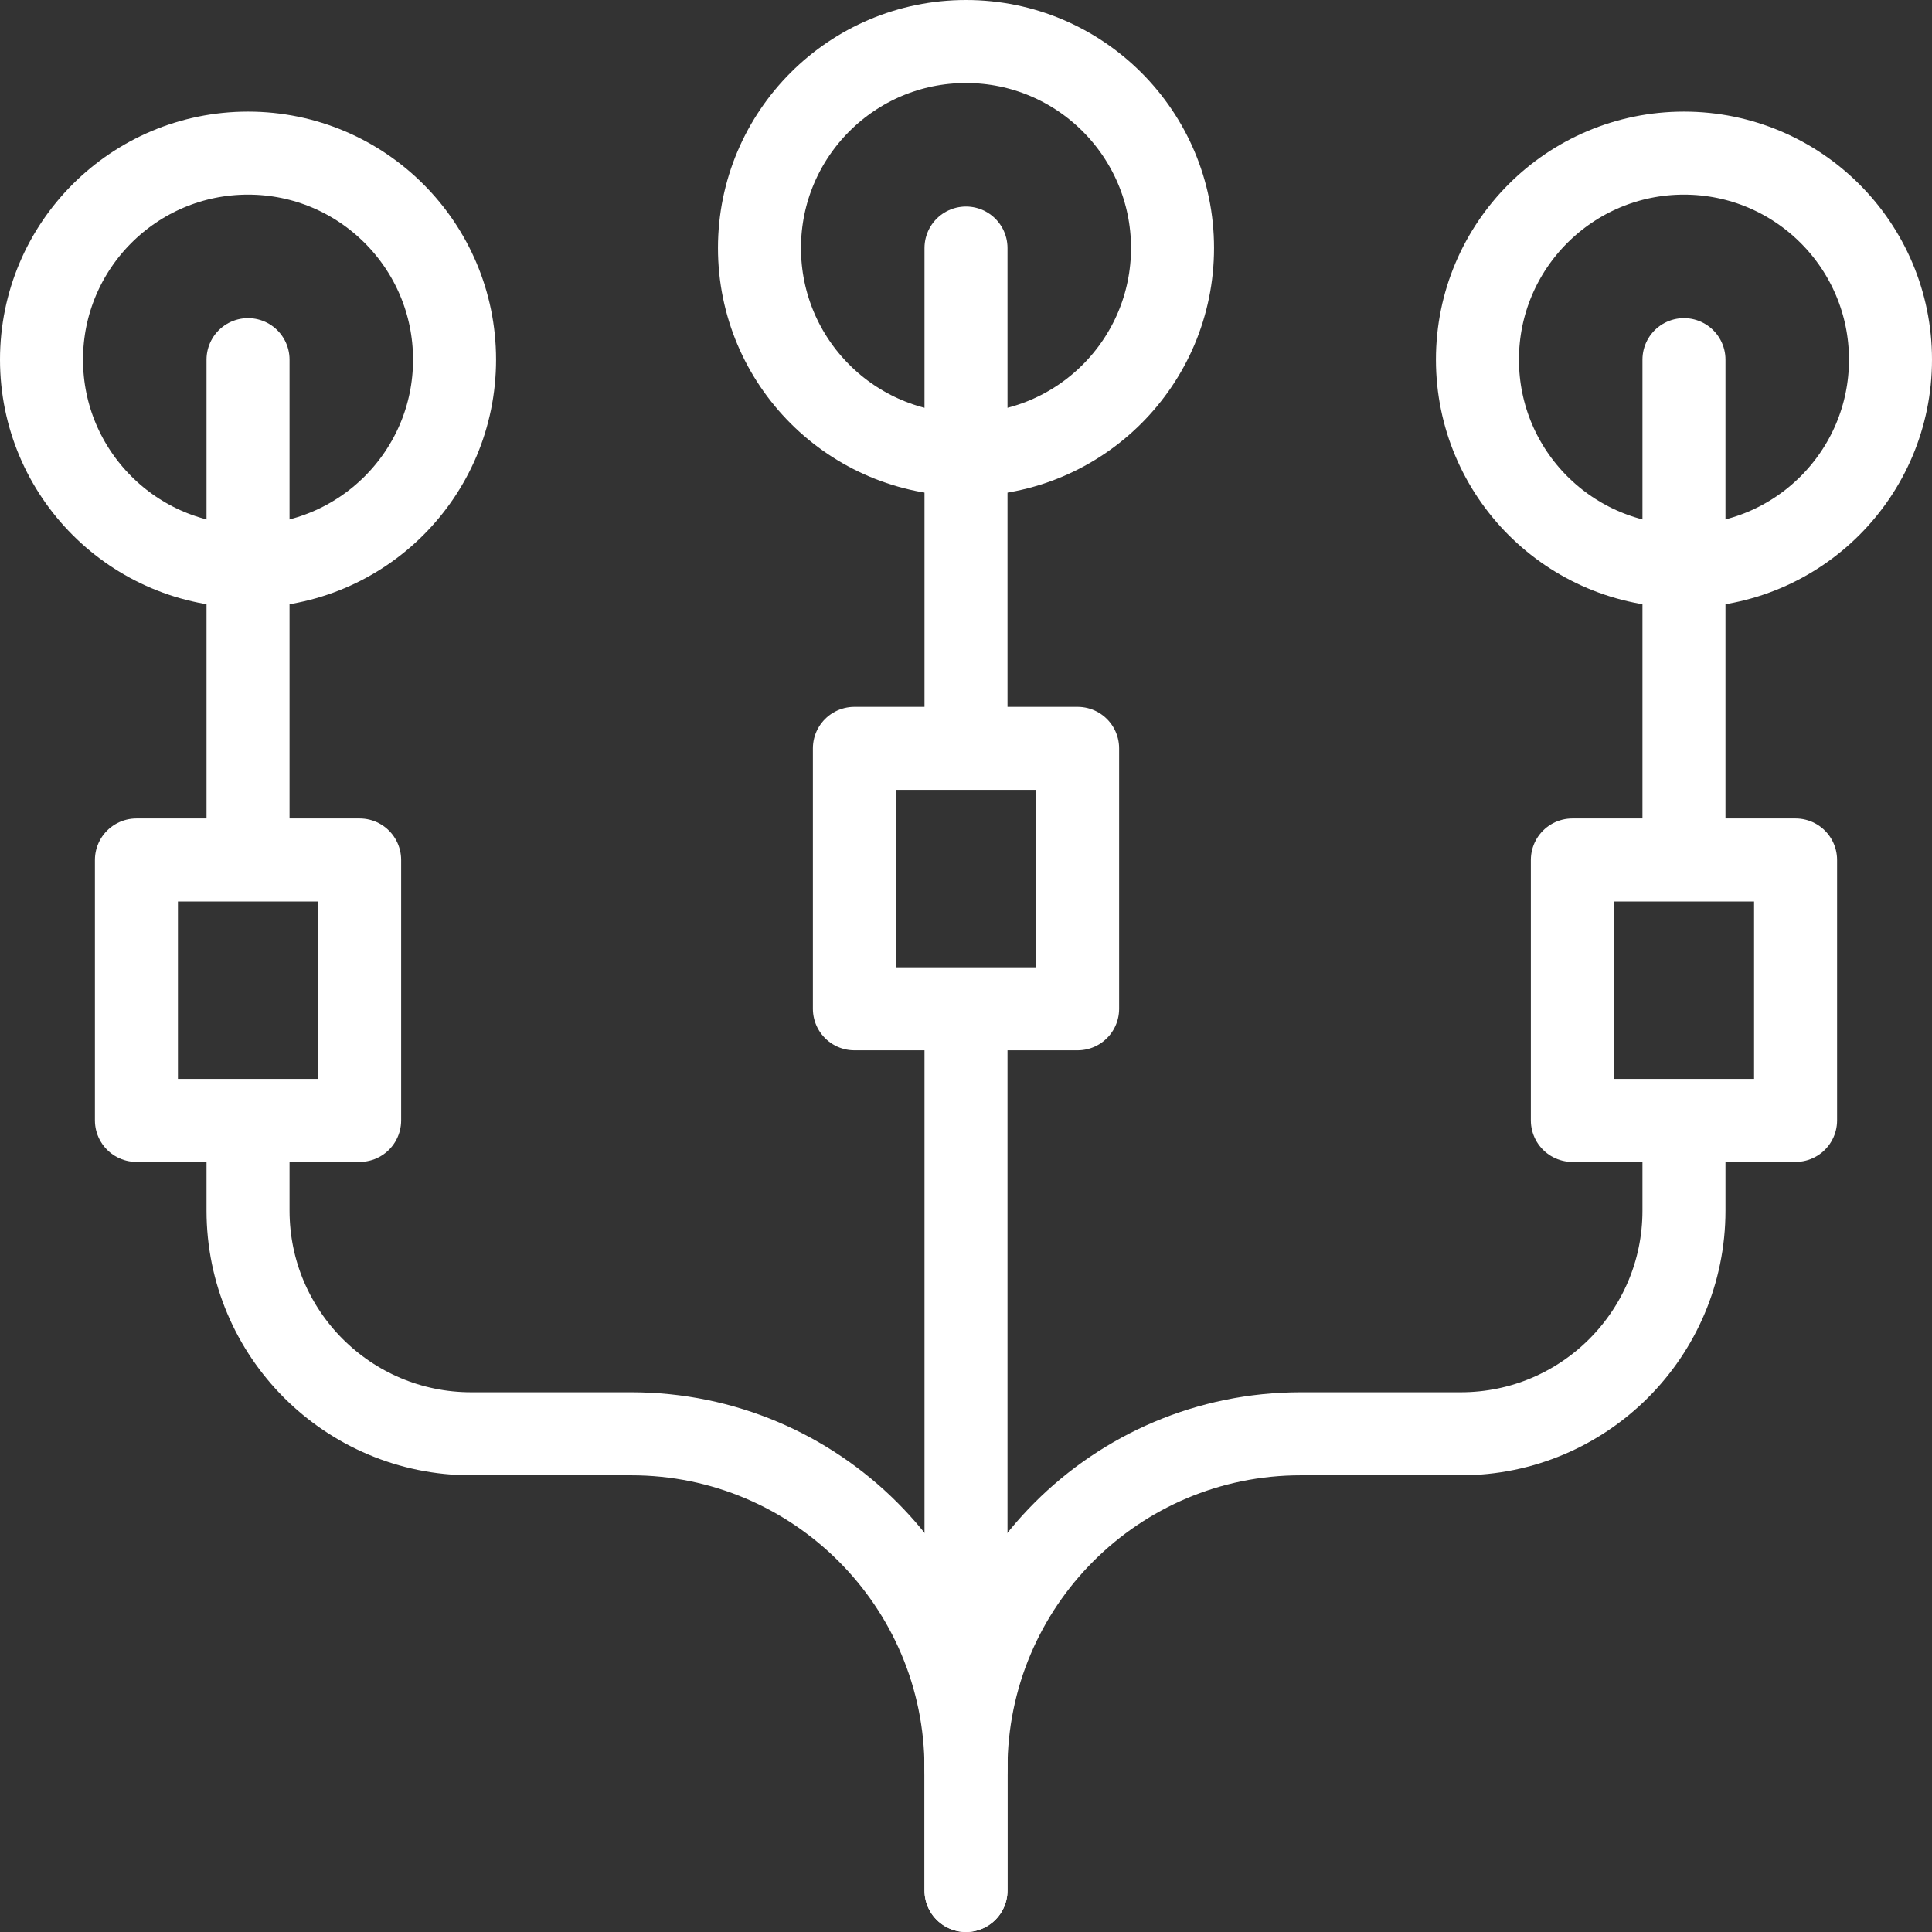
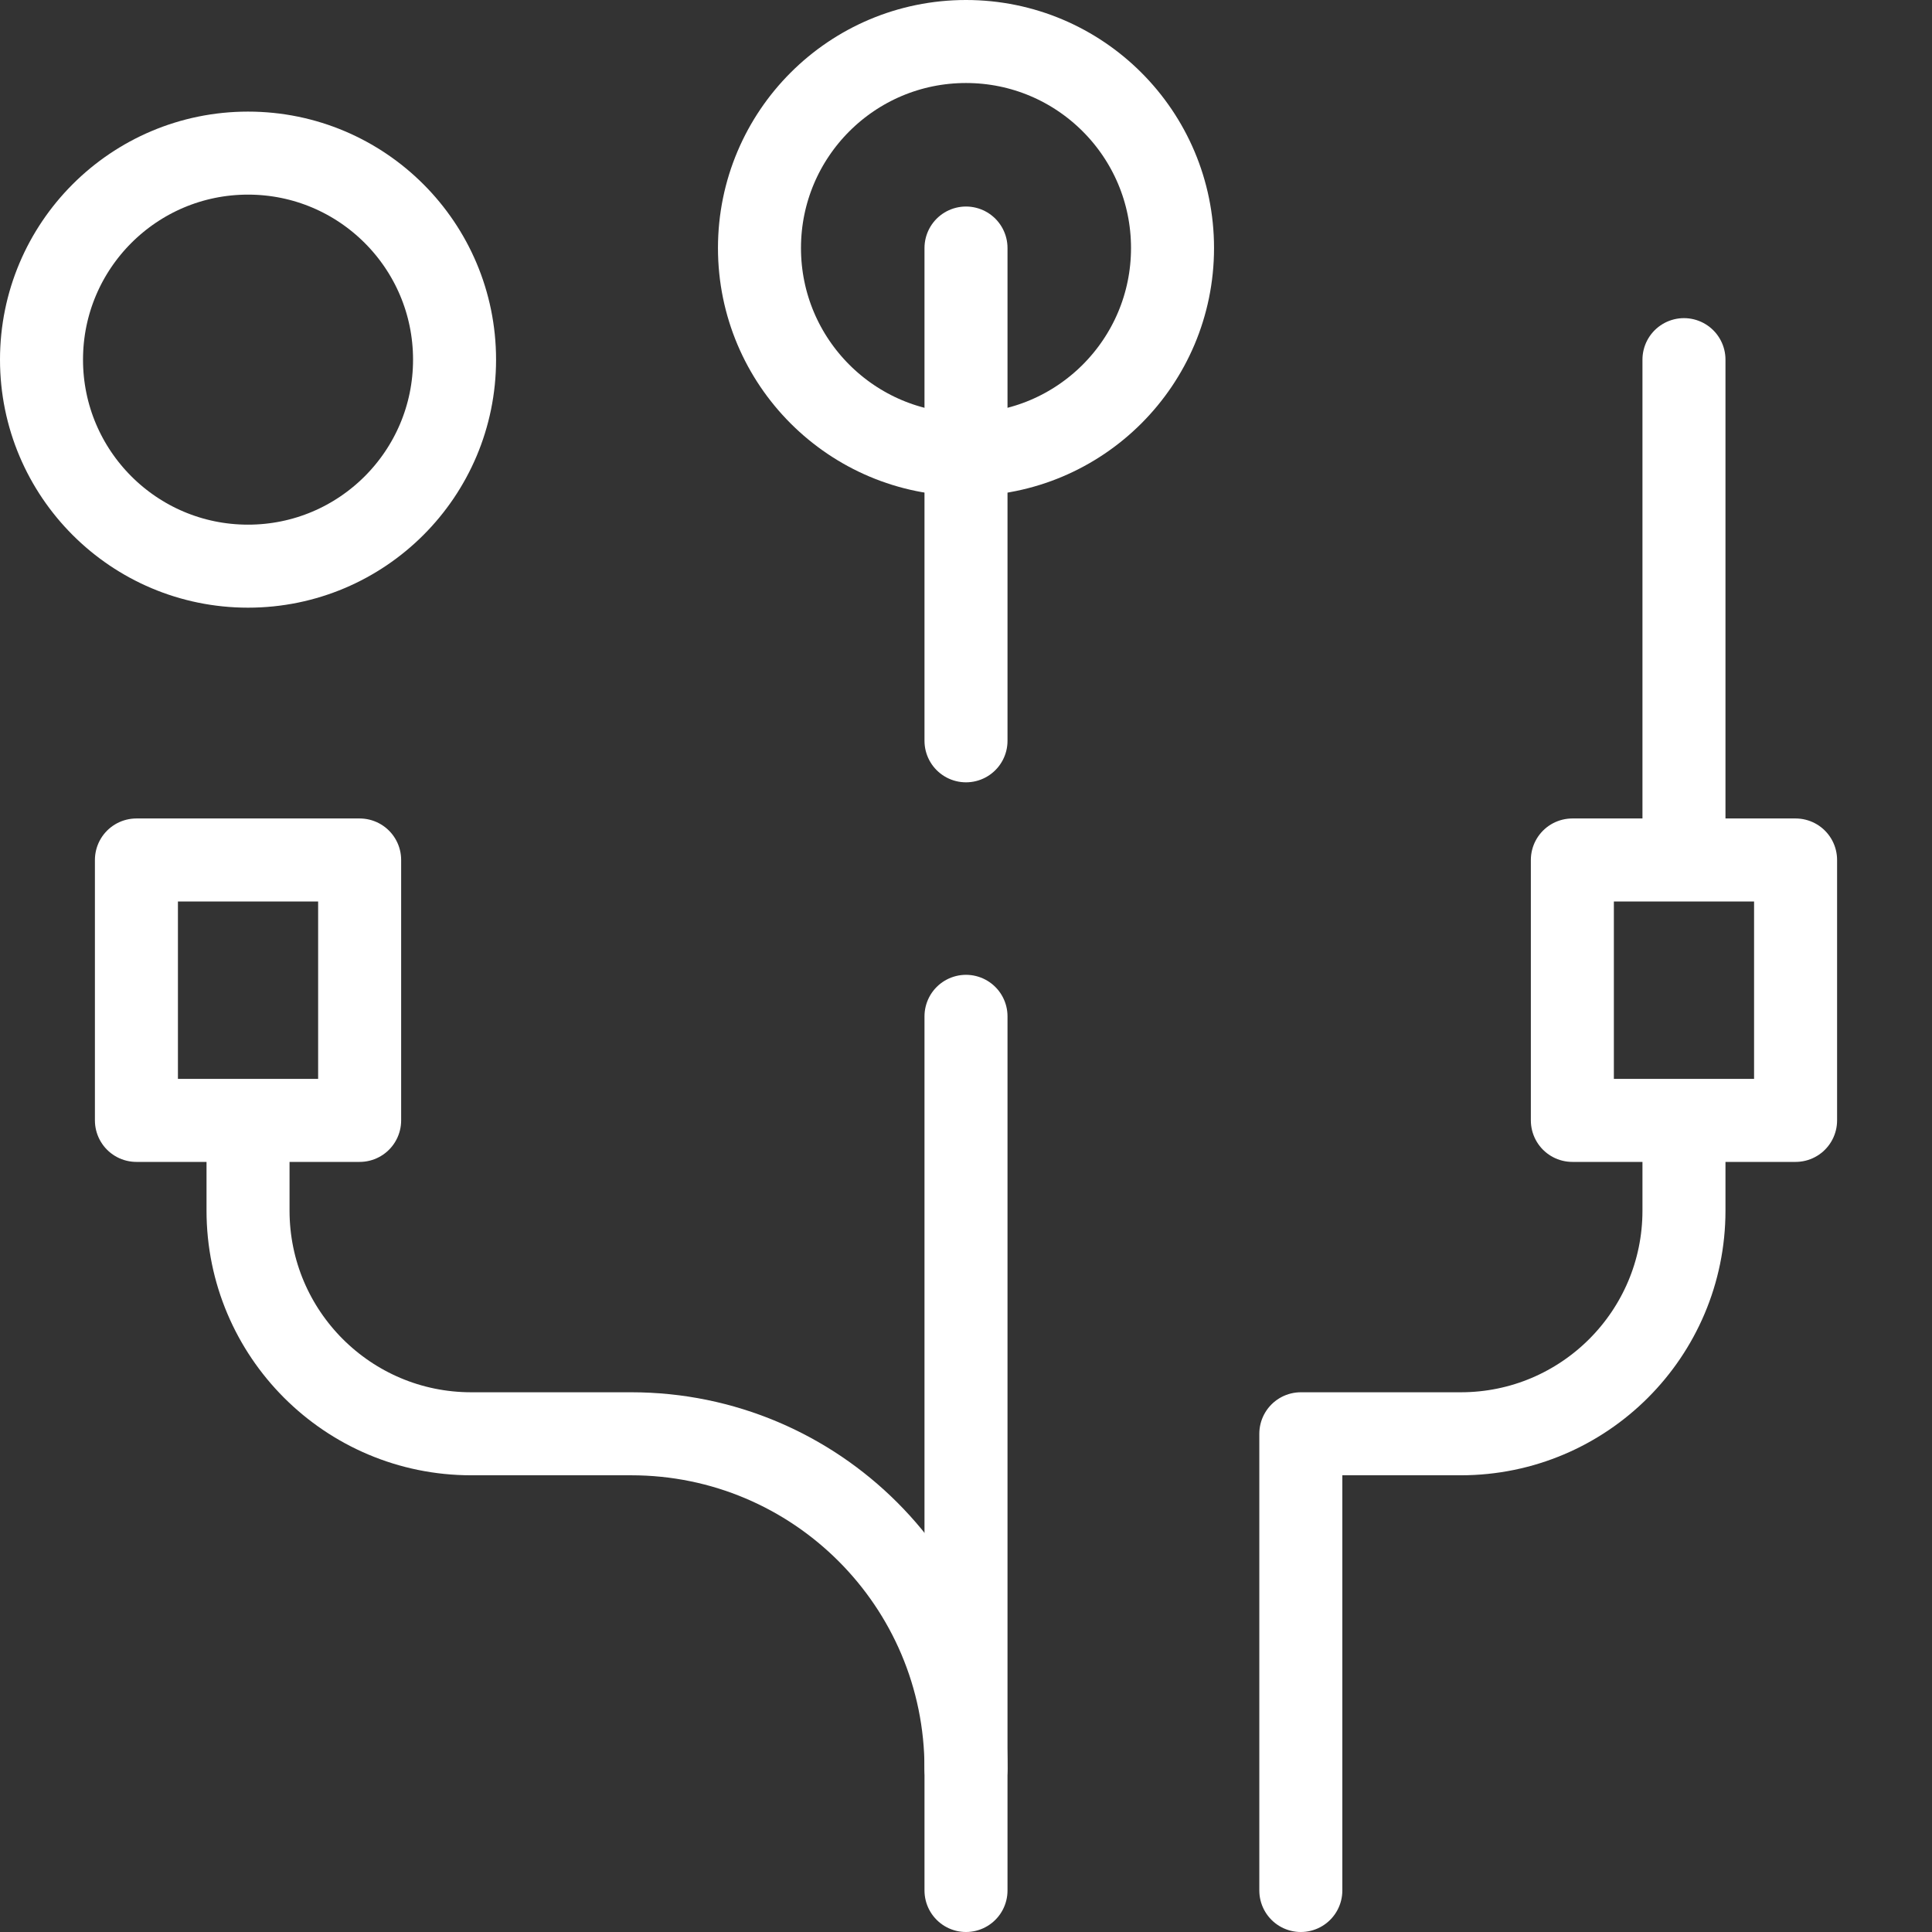
<svg xmlns="http://www.w3.org/2000/svg" version="1.1" id="Layer_1" x="0px" y="0px" viewBox="0 0 512 512" style="enable-background:new 0 0 512 512;" xml:space="preserve">
  <rect x="0" y="0" width="512" height="512" fill="#333333" stroke="none" />
  <g>
    <g>
      <circle style="fill:none;stroke:#ffffff;stroke-width:22;stroke-linecap:round;stroke-linejoin:round;stroke-miterlimit:10;" cx="256" cy="65.731" r="54.731" />
      <line style="fill:none;stroke:#ffffff;stroke-width:22;stroke-linecap:round;stroke-linejoin:round;stroke-miterlimit:10;" x1="256" y1="65.731" x2="256" y2="196.324" />
      <line style="fill:none;stroke:#ffffff;stroke-width:22;stroke-linecap:round;stroke-linejoin:round;stroke-miterlimit:10;" x1="256" y1="269.338" x2="256" y2="468.698" />
-       <circle style="fill:none;stroke:#ffffff;stroke-width:22;stroke-linecap:round;stroke-linejoin:round;stroke-miterlimit:10;" cx="446.269" cy="95.308" r="54.731" />
      <line style="fill:none;stroke:#ffffff;stroke-width:22;stroke-linecap:round;stroke-linejoin:round;stroke-miterlimit:10;" x1="446.269" y1="95.308" x2="446.269" y2="225.902" />
-       <path style="fill:none;stroke:#ffffff;stroke-width:22;stroke-linecap:round;stroke-linejoin:round;stroke-miterlimit:10;" d="&#10;&#09;&#09;&#09;M446.269,298.916v21.895c0,32.67-26.485,59.155-59.155,59.155h-42.382c-49.006,0-88.732,39.727-88.732,88.732V501" />
+       <path style="fill:none;stroke:#ffffff;stroke-width:22;stroke-linecap:round;stroke-linejoin:round;stroke-miterlimit:10;" d="&#10;&#09;&#09;&#09;M446.269,298.916v21.895c0,32.67-26.485,59.155-59.155,59.155h-42.382V501" />
      <circle style="fill:none;stroke:#ffffff;stroke-width:22;stroke-linecap:round;stroke-linejoin:round;stroke-miterlimit:10;" cx="65.731" cy="95.308" r="54.731" />
-       <line style="fill:none;stroke:#ffffff;stroke-width:22;stroke-linecap:round;stroke-linejoin:round;stroke-miterlimit:10;" x1="65.731" y1="95.308" x2="65.731" y2="225.902" />
      <path style="fill:none;stroke:#ffffff;stroke-width:22;stroke-linecap:round;stroke-linejoin:round;stroke-miterlimit:10;" d="&#10;&#09;&#09;&#09;M65.731,298.916v21.895c0,32.67,26.485,59.155,59.155,59.155h42.382c49.006,0,88.732,39.727,88.732,88.732V501" />
    </g>
    <g>
-       <rect x="226.423" y="198.324" style="fill:none;stroke:#ffffff;stroke-width:22;stroke-linecap:round;stroke-linejoin:round;stroke-miterlimit:10;" width="59.155" height="69.014" />
      <rect x="416.692" y="227.902" style="fill:none;stroke:#ffffff;stroke-width:22;stroke-linecap:round;stroke-linejoin:round;stroke-miterlimit:10;" width="59.155" height="69.014" />
      <rect x="36.153" y="227.902" style="fill:none;stroke:#ffffff;stroke-width:22;stroke-linecap:round;stroke-linejoin:round;stroke-miterlimit:10;" width="59.155" height="69.014" />
    </g>
  </g>
  <g>
</g>
  <g>
</g>
  <g>
</g>
  <g>
</g>
  <g>
</g>
  <g>
</g>
  <g>
</g>
  <g>
</g>
  <g>
</g>
  <g>
</g>
  <g>
</g>
  <g>
</g>
  <g>
</g>
  <g>
</g>
  <g>
</g>
</svg>